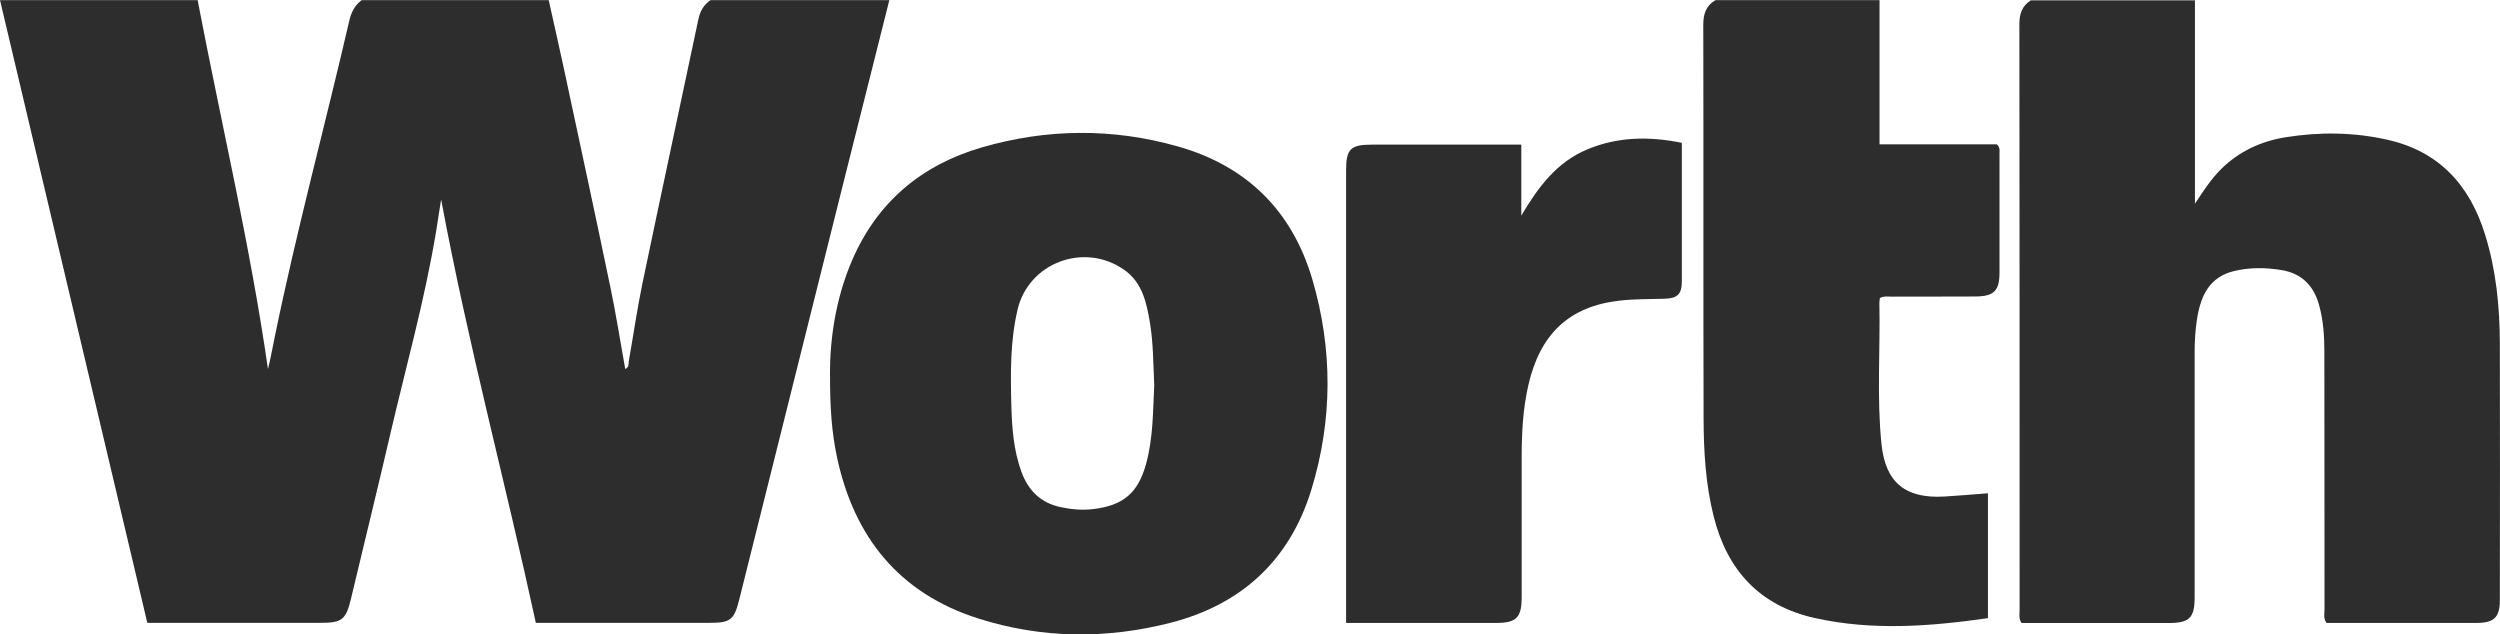
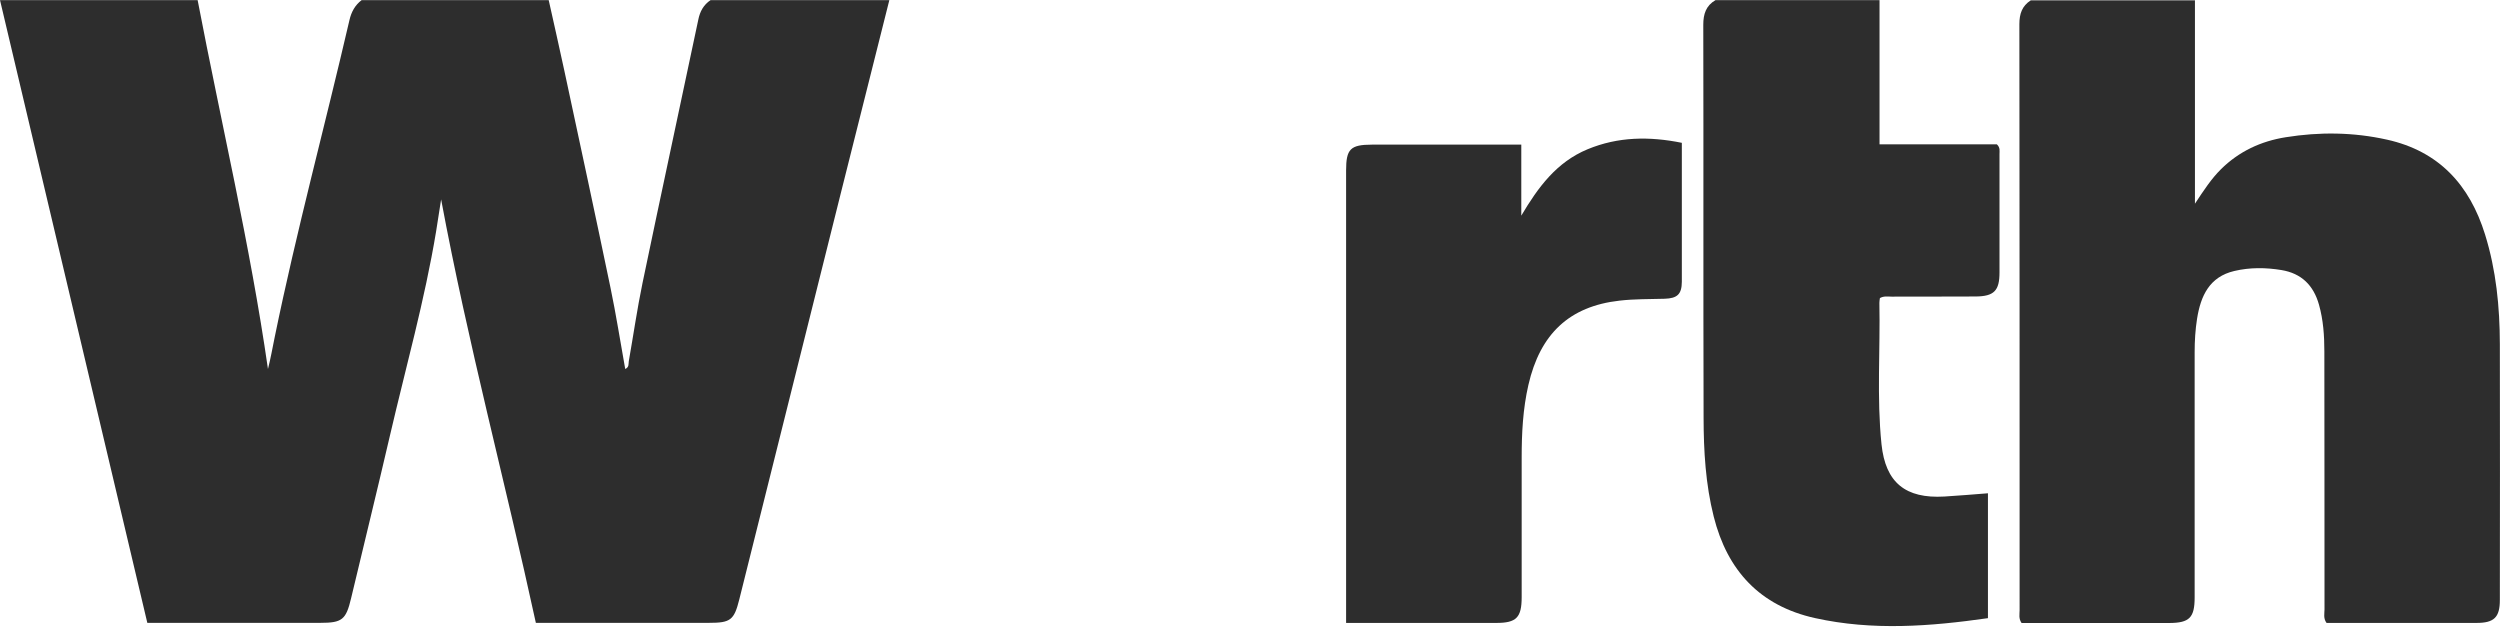
<svg xmlns="http://www.w3.org/2000/svg" id="Layer_2" viewBox="0 0 330.92 83.95" width="331" height="84">
  <defs>
    <style>.cls-1{fill:#2d2d2d;}</style>
  </defs>
  <g id="artwork">
    <g>
      <path class="cls-1" d="M117.72,0c-2.14,8.51-4.29,17.02-6.42,25.54-4.48,17.93-8.96,35.86-13.44,53.78-.69,2.76-1.16,3.11-4.02,3.11-7.56,0-15.12,0-22.91,0-4.03-18.57-8.98-36.93-12.54-56.05-.26,1.66-.45,2.94-.66,4.21-1.51,9.13-4.02,18.03-6.11,27.03-1.67,7.2-3.44,14.38-5.15,21.57-.67,2.82-1.18,3.24-4.05,3.24-7.1,0-14.19,0-21.29,0h-1.63C12.99,54.92,6.49,27.46,0,0H26.16c3.11,16.27,6.95,32.4,9.31,48.83,.35-1.39,.6-2.78,.88-4.16,2.89-14.11,6.66-28.01,9.91-42.04C46.51,1.56,46.99,.67,47.87,0,56.12,0,64.38,0,72.63,0c.69,3.11,1.4,6.22,2.07,9.34,2.05,9.57,4.12,19.15,6.11,28.73,.74,3.55,1.3,7.14,1.95,10.76,.55-.26,.41-.69,.47-1.02,.61-3.46,1.11-6.94,1.82-10.37,2.42-11.62,4.93-23.22,7.38-34.84C92.65,1.5,93.13,.62,94.06,0,101.95,0,109.83,0,117.72,0Z" />
      <path class="cls-1" d="M290.54,0V26.95c1.19-1.8,2.17-3.3,3.44-4.56,2.38-2.36,5.3-3.72,8.58-4.24,4.48-.72,8.96-.67,13.4,.32,6.89,1.53,10.95,6.01,12.98,12.55,1.47,4.72,1.95,9.59,1.96,14.51,.03,11.29,.01,22.57,0,33.86,0,2.31-.75,3.05-3.09,3.05-6.63,0-13.25,0-19.85,0-.45-.61-.27-1.23-.27-1.8-.01-11.38,0-22.76-.02-34.14,0-2.08-.14-4.16-.71-6.18-.72-2.56-2.31-4.15-4.98-4.59-2.08-.34-4.16-.36-6.21,.12-3.32,.77-4.47,3.31-4.95,6.32-.23,1.46-.32,2.94-.32,4.42,.01,10.82,0,21.65,0,32.47,0,2.69-.69,3.38-3.36,3.39-6.07,0-12.15,0-18.22,0h-1.33c-.41-.59-.26-1.16-.26-1.69,0-25.86,0-51.72-.03-77.57,0-1.37,.35-2.42,1.51-3.16h21.71Z" />
      <path class="cls-1" d="M248.79,0V19.09h15.53c.48,.45,.34,.9,.35,1.29,0,5.23,.01,10.45,0,15.68,0,2.4-.72,3.15-3.15,3.17-3.71,.03-7.42,0-11.13,.02-.5,0-1.02-.11-1.55,.19-.02,.2-.08,.42-.07,.64,.13,6.24-.36,12.49,.28,18.71,.53,5.08,3.17,7.22,8.33,6.92,1.89-.11,3.78-.28,5.76-.43v16.53c-7.63,1.09-15.27,1.68-22.89-.01-7.3-1.62-11.61-6.29-13.41-13.44-1.08-4.3-1.33-8.68-1.34-13.07-.05-17.34,0-34.69-.04-52.03,0-1.42,.36-2.53,1.62-3.26h21.71Z" />
-       <path class="cls-1" d="M109.86,49.66c-.02-4.6,.7-10.03,2.91-15.17,3.32-7.73,9.19-12.67,17.19-14.99,8.59-2.5,17.3-2.58,25.92-.14,9.14,2.58,15.16,8.52,17.83,17.6,2.72,9.27,2.7,18.65-.14,27.89-2.85,9.27-9.2,15.14-18.58,17.56-8.52,2.19-17.11,2.12-25.51-.56-10.46-3.33-16.42-10.76-18.68-21.31-.7-3.27-.94-6.58-.93-10.87Zm42.92,1.17c-.13-2.7-.12-5.39-.55-8.04-.45-2.72-1.01-5.43-3.48-7.13-5.29-3.65-12.61-.88-14.06,5.32-.98,4.18-.93,8.44-.82,12.69,.08,2.96,.3,5.9,1.32,8.73,.9,2.49,2.55,4.15,5.19,4.71,1.45,.31,2.92,.44,4.42,.25,3.92-.49,5.85-2.15,6.9-5.96,.96-3.47,.91-7.04,1.09-10.55Z" />
      <path class="cls-1" d="M178.18,82.43c0-.74,0-1.24,0-1.75,0-19.38,0-38.75,0-58.13,0-2.84,.57-3.41,3.4-3.42,6.07,0,12.15,0,18.22,0,.46,0,.92,0,1.57,0v9.4c2.22-3.75,4.67-7.09,8.78-8.79,4.03-1.67,8.17-1.72,12.47-.85,0,4.66,0,9.23,0,13.81,0,1.53,.01,3.05,0,4.58-.01,1.65-.6,2.2-2.28,2.25-1.99,.06-3.99,.02-5.97,.25-6.64,.75-10.51,4.4-12.06,11.16-.73,3.18-.89,6.4-.89,9.64,0,6.15,0,12.3,0,18.45,0,2.7-.7,3.41-3.35,3.41-6.12,0-12.24,0-18.36,0h-1.52Z" />
    </g>
  </g>
</svg>